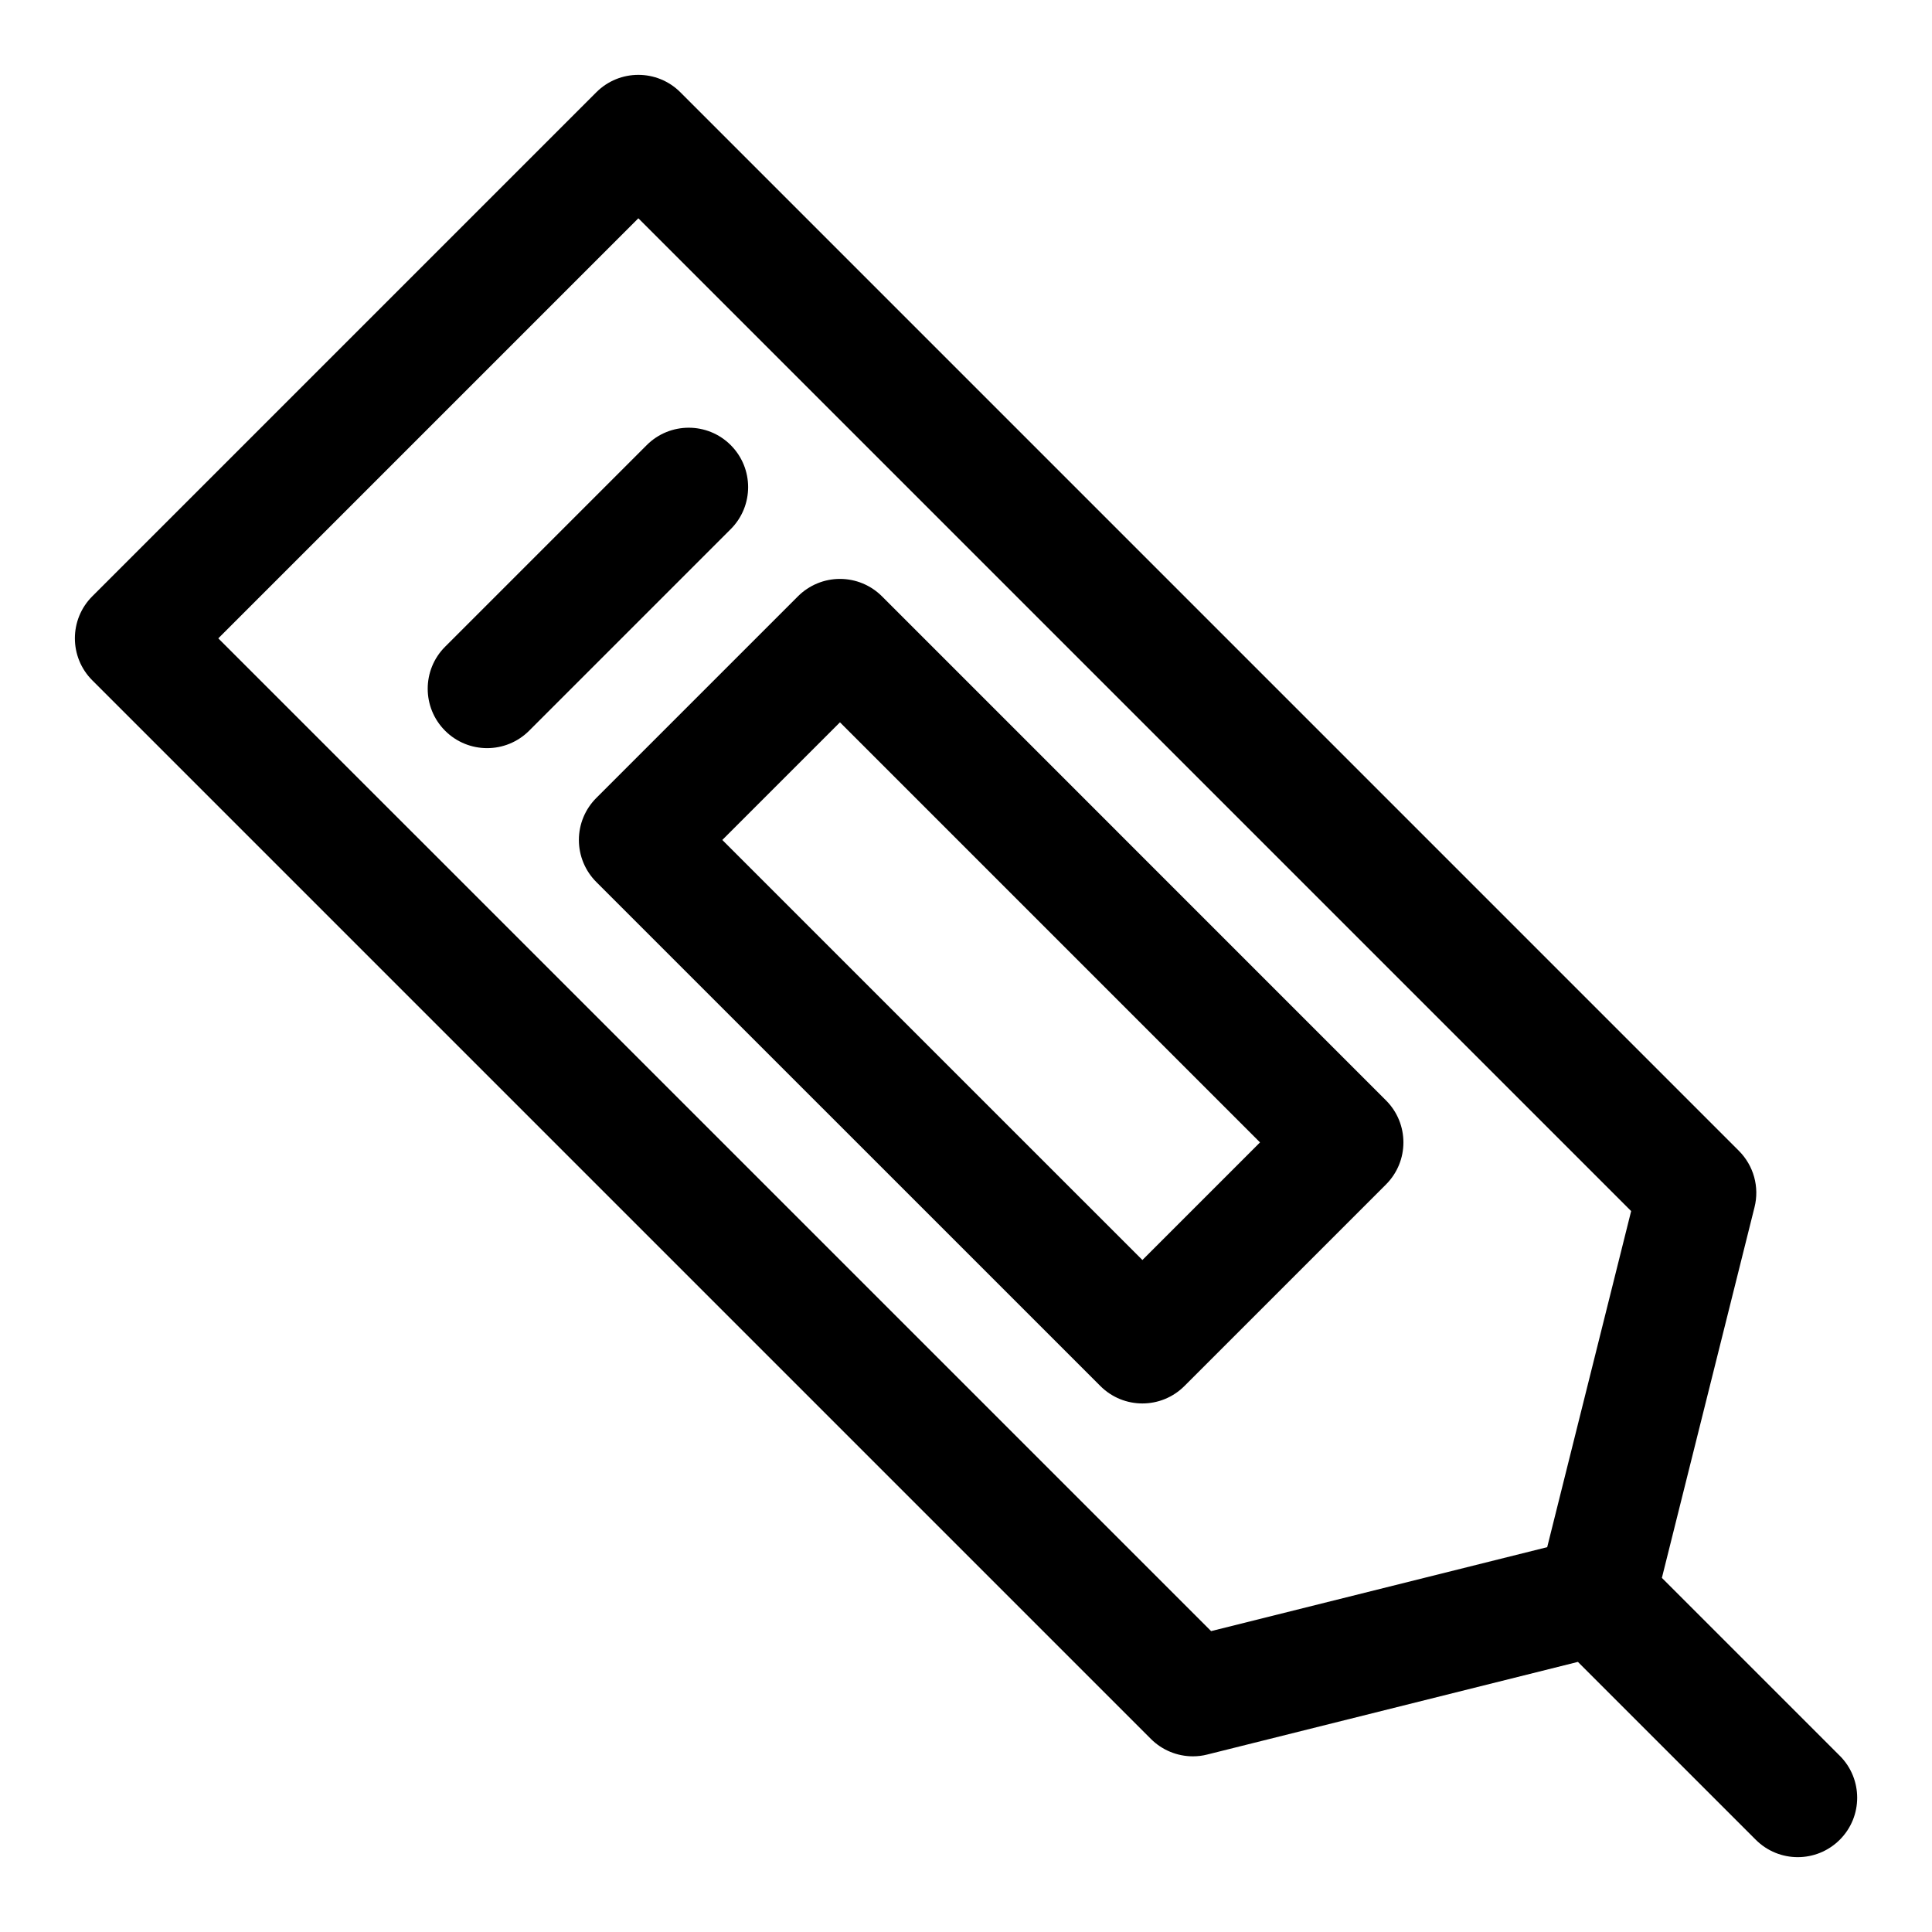
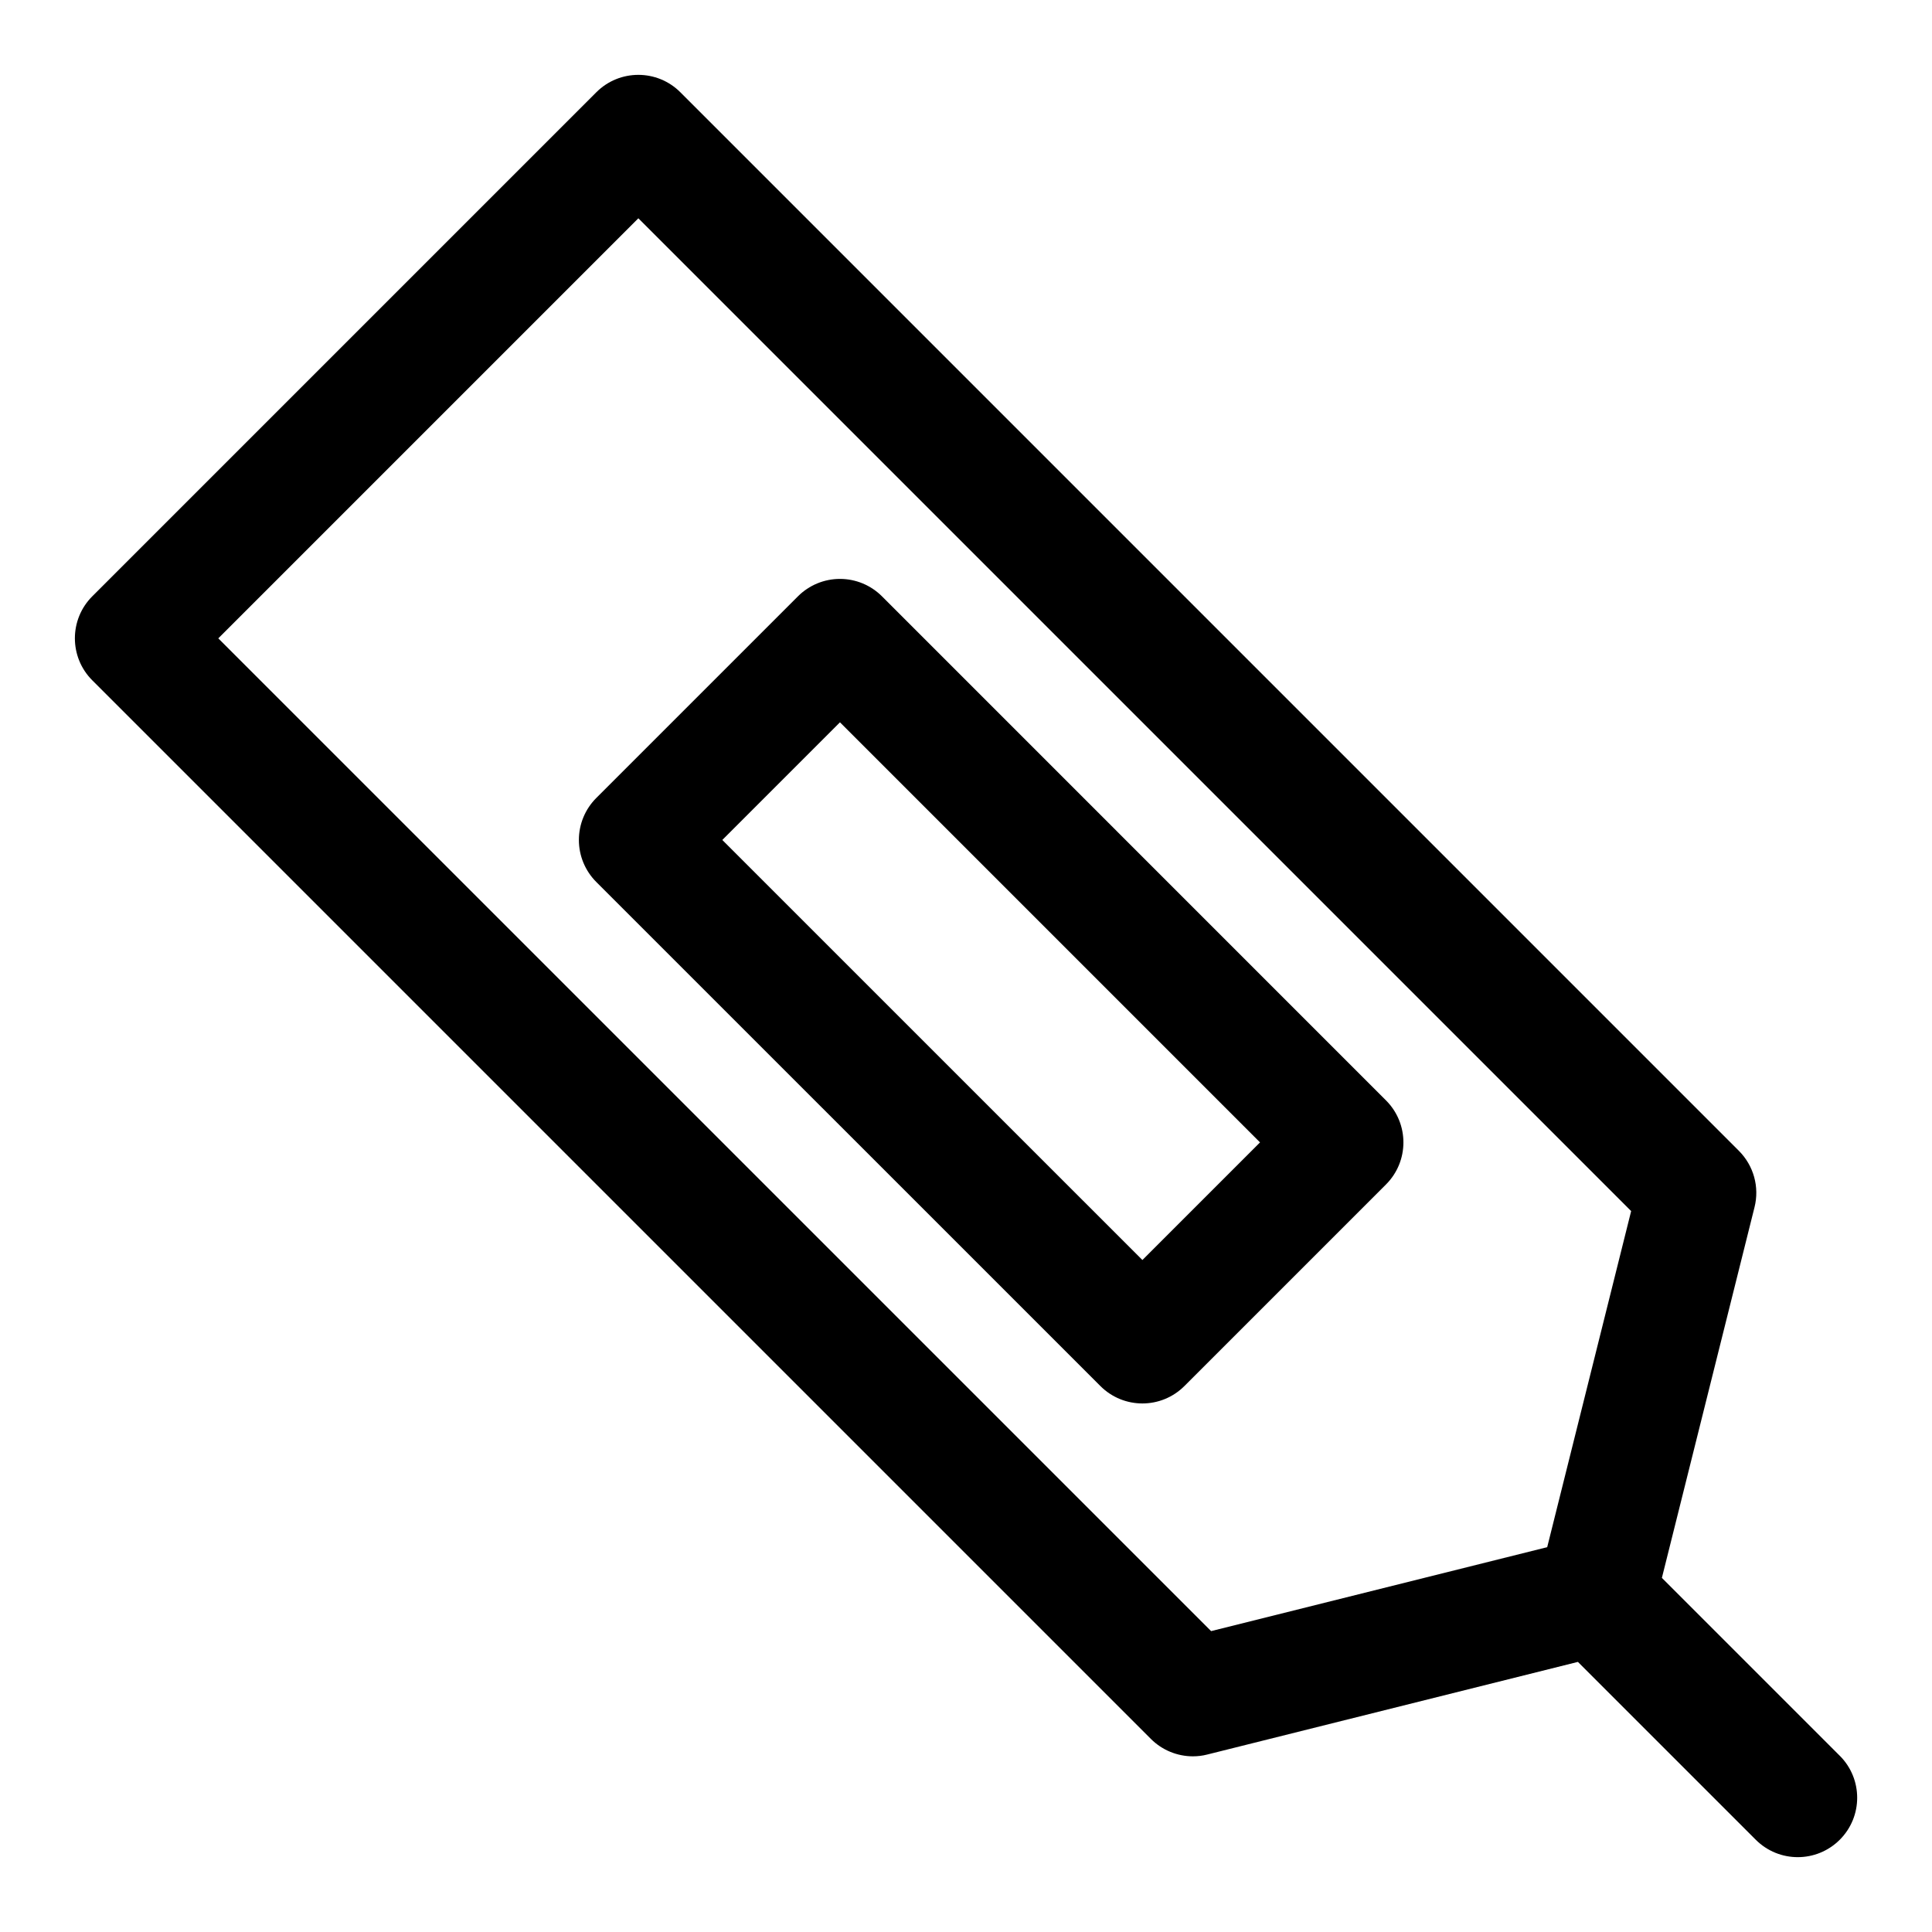
<svg xmlns="http://www.w3.org/2000/svg" fill="#000000" width="800px" height="800px" version="1.1" viewBox="144 144 512 512">
  <g>
    <path d="m631.55 609.29-47.133-47.133 24.547-98.223c1.352-5.367-0.23-11.039-4.137-14.945l-280.53-280.54c-6.148-6.148-16.113-6.148-22.262 0l-133.58 133.58c-6.148 6.148-6.148 16.113 0 22.262l280.54 280.54c2.984 2.984 7.012 4.613 11.133 4.613 1.277 0 2.551-0.152 3.812-0.477l98.223-24.547 47.133 47.133c3.074 3.074 7.102 4.613 11.129 4.613 4.027 0 8.055-1.539 11.133-4.613 6.152-6.148 6.152-16.113 0-22.262zm-429.7-296.12 111.32-111.32 263.1 263.1-22.246 89.066-89.066 22.246z" />
    <path d="m377.73 302.03c-2.953-2.953-6.949-4.613-11.133-4.613-4.18 0-8.18 1.66-11.133 4.613l-53.441 53.441c-2.953 2.953-4.613 6.949-4.613 11.133 0 4.18 1.66 8.18 4.613 11.133l133.59 133.58c3.074 3.074 7.106 4.613 11.133 4.613s8.055-1.539 11.133-4.613l53.43-53.43c6.148-6.148 6.148-16.113 0-22.262zm69.02 175.89-111.33-111.32 31.18-31.18 111.32 111.33z" />
-     <path d="m337.65 261.96c-6.148-6.148-16.113-6.148-22.262 0l-53.43 53.43c-6.148 6.148-6.148 16.113 0 22.262 3.074 3.074 7.106 4.613 11.133 4.613s8.055-1.539 11.133-4.613l53.426-53.426c6.152-6.152 6.152-16.117 0-22.266z" />
  </g>
</svg>